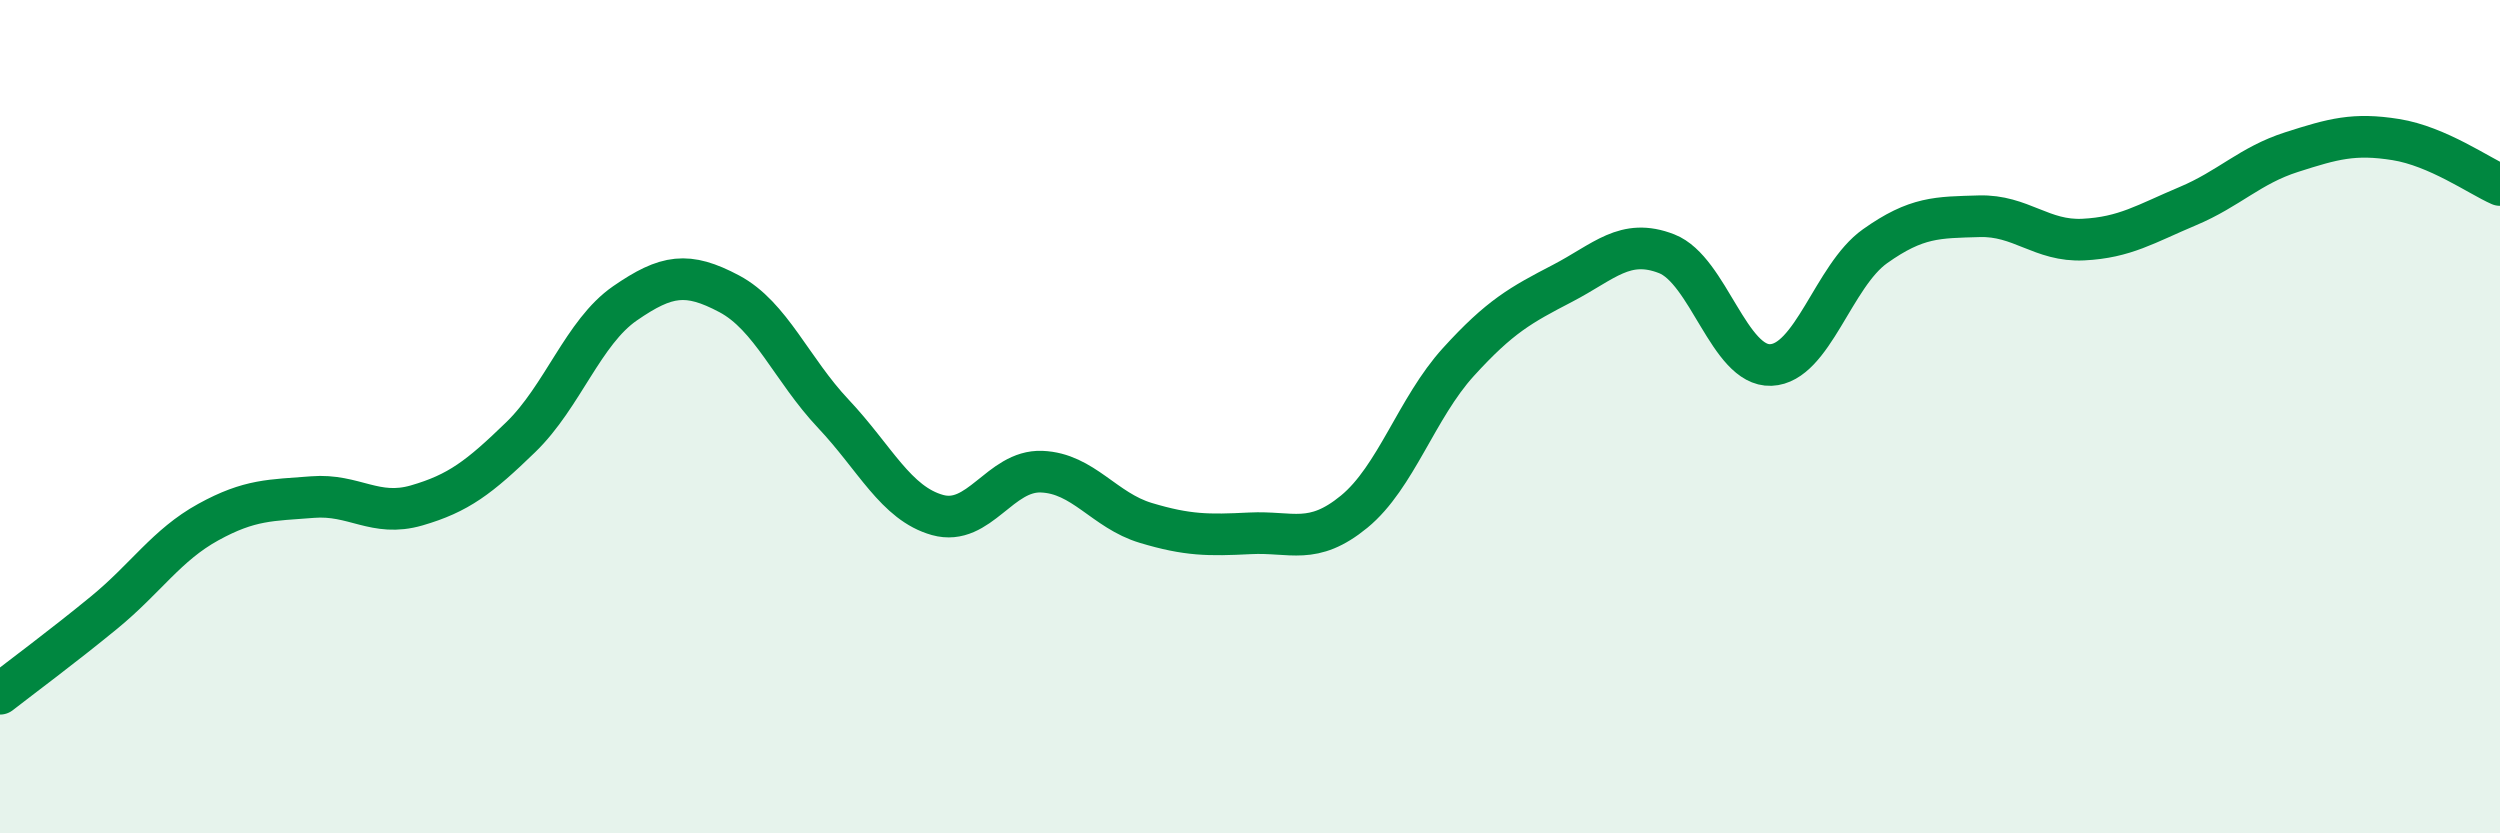
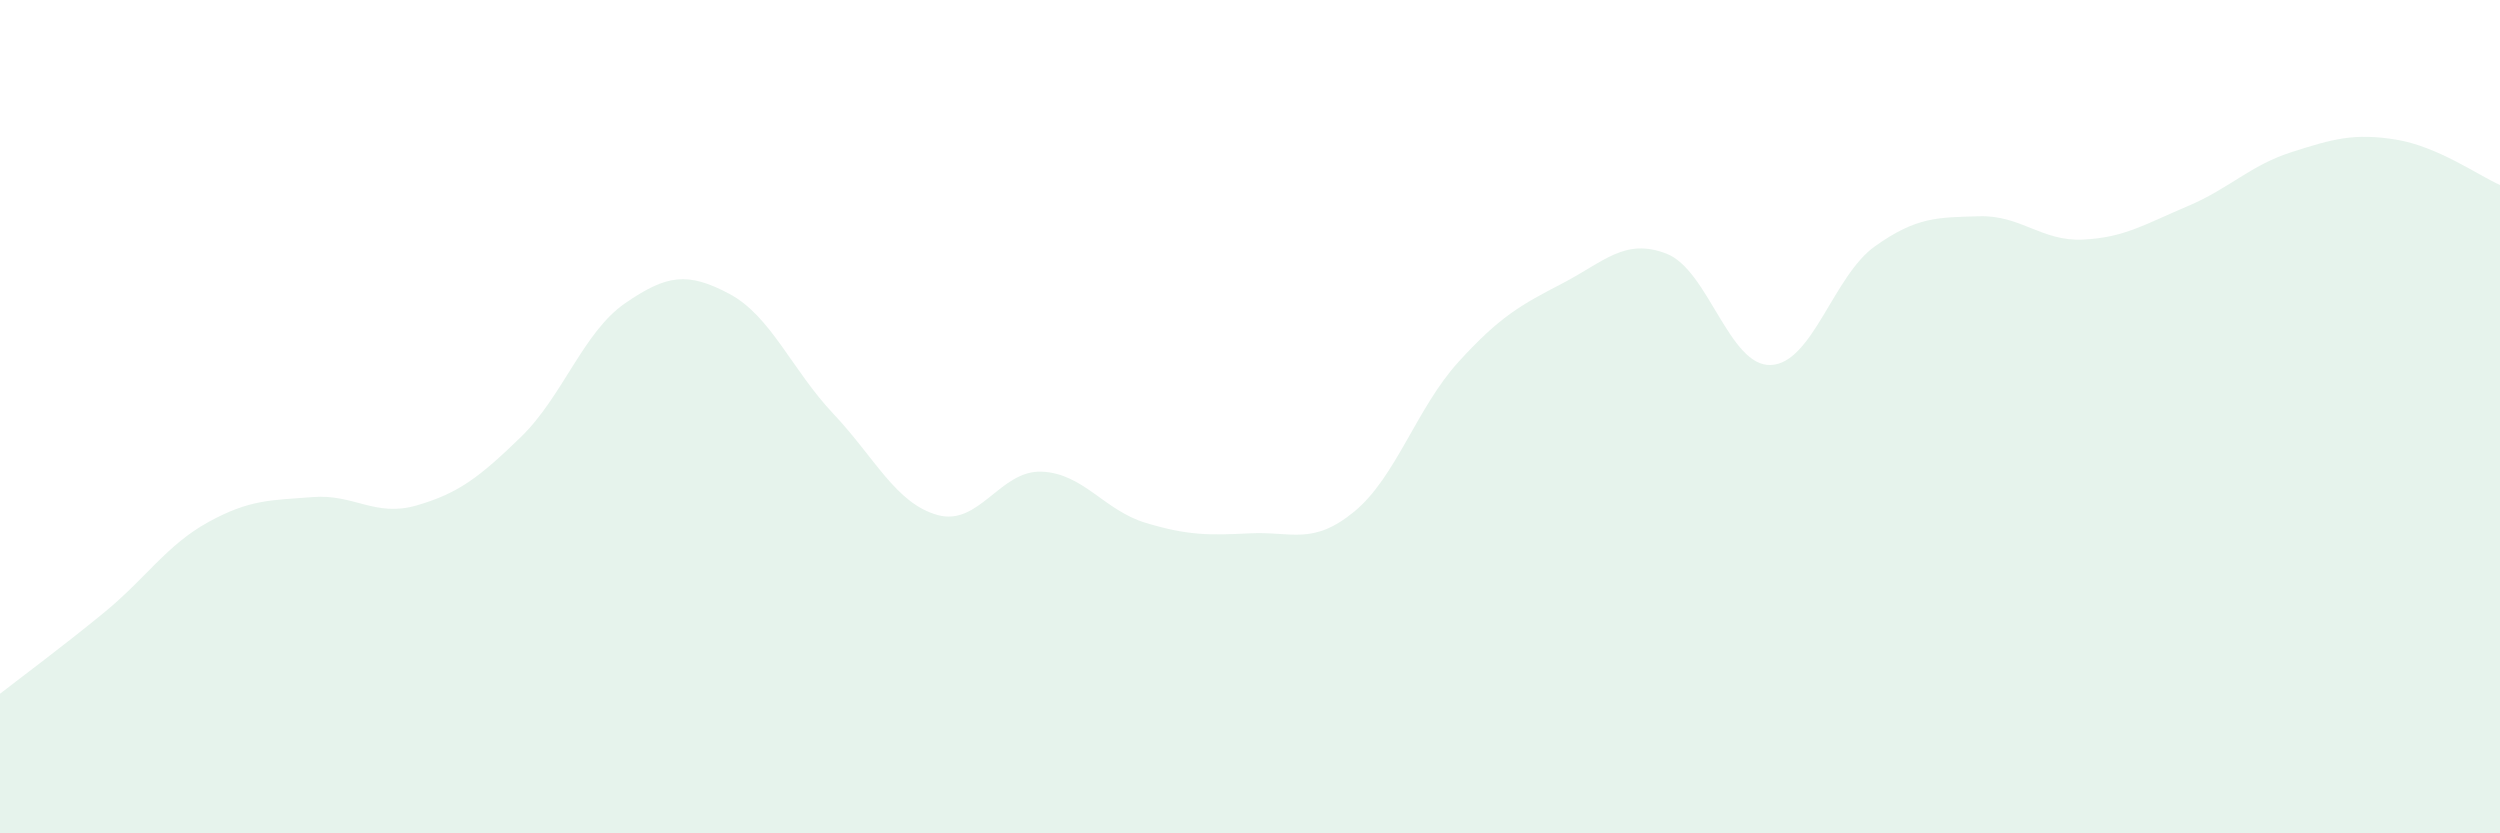
<svg xmlns="http://www.w3.org/2000/svg" width="60" height="20" viewBox="0 0 60 20">
  <path d="M 0,16.65 C 0.5,16.26 1.5,15.52 2.5,14.7 C 3.5,13.88 4,13.08 5,12.53 C 6,11.98 6.5,12.01 7.5,11.93 C 8.5,11.85 9,12.42 10,12.13 C 11,11.84 11.5,11.46 12.5,10.49 C 13.5,9.52 14,7.97 15,7.28 C 16,6.59 16.5,6.52 17.5,7.05 C 18.5,7.58 19,8.87 20,9.93 C 21,10.99 21.5,12.08 22.5,12.36 C 23.5,12.64 24,11.28 25,11.32 C 26,11.36 26.5,12.25 27.5,12.55 C 28.5,12.85 29,12.85 30,12.8 C 31,12.75 31.5,13.1 32.5,12.28 C 33.5,11.46 34,9.79 35,8.69 C 36,7.59 36.5,7.32 37.5,6.8 C 38.5,6.28 39,5.7 40,6.09 C 41,6.48 41.5,8.8 42.5,8.76 C 43.5,8.72 44,6.62 45,5.91 C 46,5.2 46.5,5.22 47.5,5.19 C 48.5,5.16 49,5.8 50,5.75 C 51,5.7 51.5,5.37 52.5,4.95 C 53.5,4.53 54,3.97 55,3.65 C 56,3.33 56.5,3.19 57.5,3.35 C 58.5,3.51 59.5,4.22 60,4.44L60 20L0 20Z" fill="#008740" opacity="0.1" stroke-linecap="round" stroke-linejoin="round" />
-   <path d="M 0,16.65 C 0.5,16.26 1.5,15.52 2.5,14.7 C 3.5,13.88 4,13.08 5,12.53 C 6,11.98 6.5,12.01 7.5,11.93 C 8.5,11.85 9,12.42 10,12.13 C 11,11.84 11.5,11.46 12.5,10.49 C 13.5,9.52 14,7.97 15,7.28 C 16,6.59 16.5,6.52 17.5,7.05 C 18.5,7.58 19,8.87 20,9.93 C 21,10.99 21.5,12.08 22.5,12.36 C 23.5,12.64 24,11.28 25,11.32 C 26,11.36 26.5,12.25 27.5,12.55 C 28.5,12.85 29,12.85 30,12.8 C 31,12.75 31.5,13.1 32.5,12.28 C 33.5,11.46 34,9.79 35,8.69 C 36,7.59 36.5,7.32 37.5,6.8 C 38.5,6.28 39,5.7 40,6.09 C 41,6.48 41.5,8.8 42.5,8.76 C 43.5,8.72 44,6.62 45,5.91 C 46,5.2 46.5,5.22 47.5,5.19 C 48.5,5.16 49,5.8 50,5.75 C 51,5.7 51.5,5.37 52.5,4.95 C 53.5,4.53 54,3.97 55,3.65 C 56,3.33 56.5,3.19 57.5,3.35 C 58.5,3.51 59.5,4.22 60,4.44" stroke="#008740" stroke-width="1" fill="none" stroke-linecap="round" stroke-linejoin="round" />
</svg>